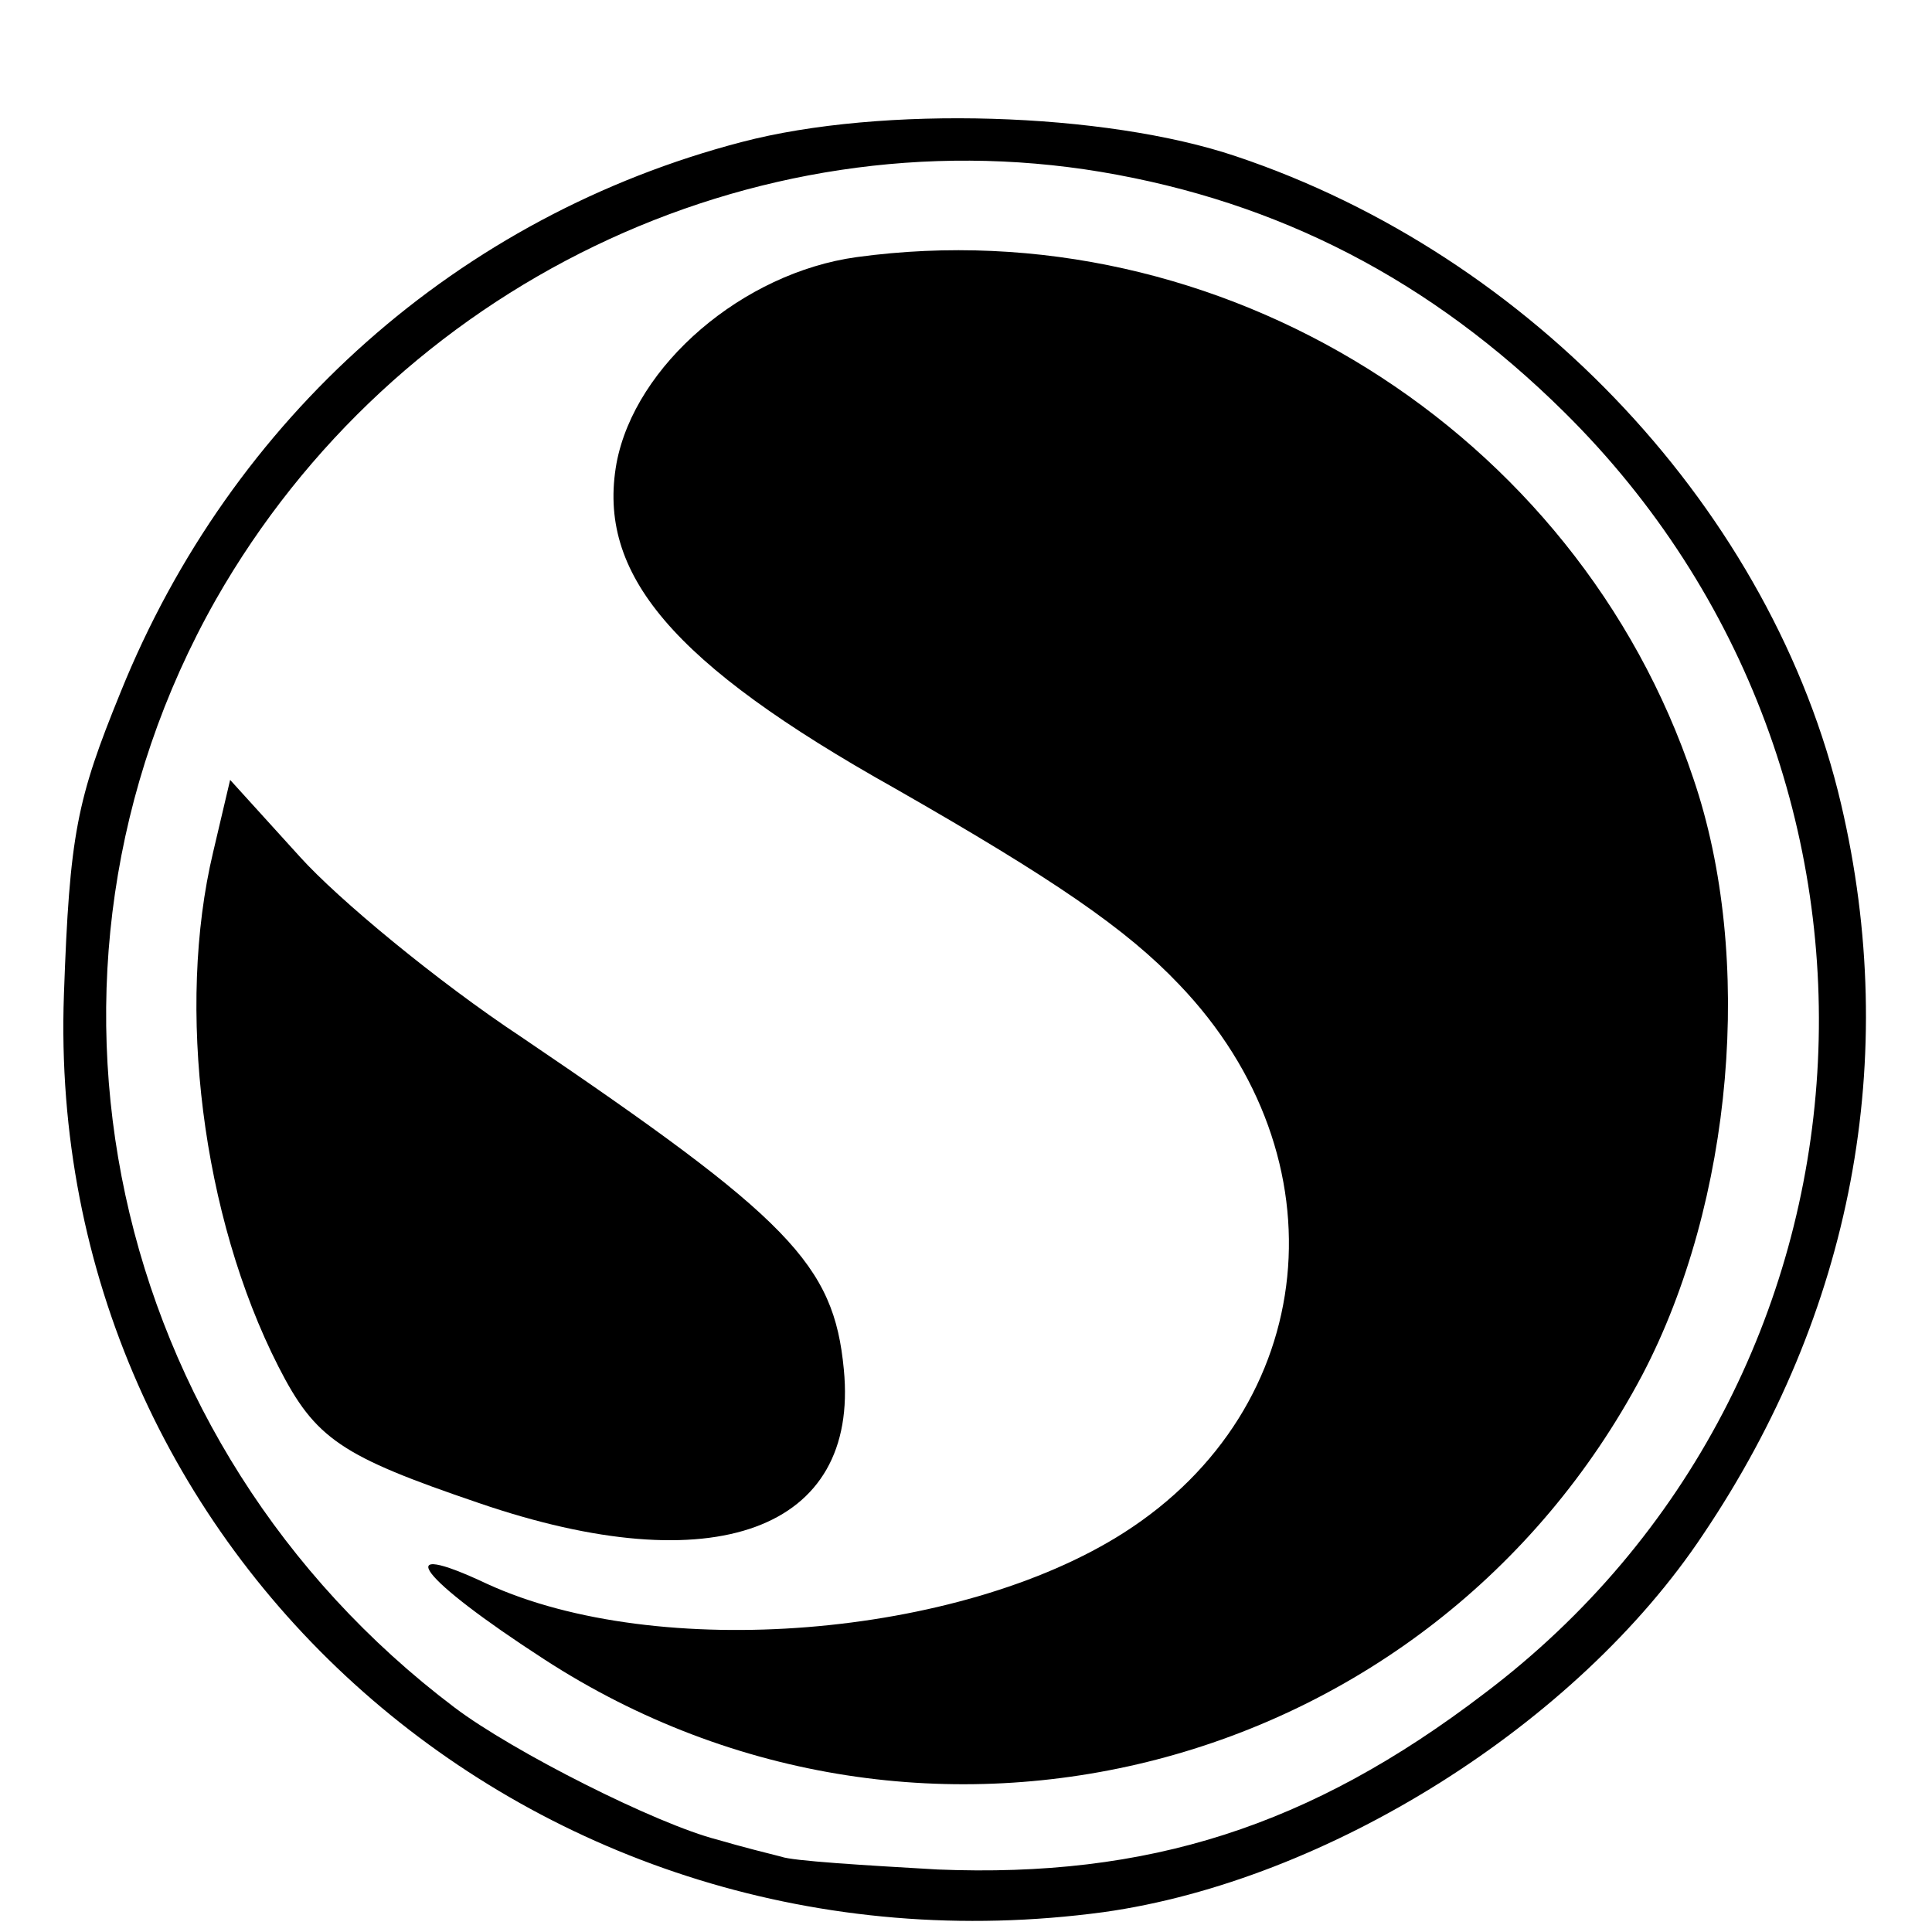
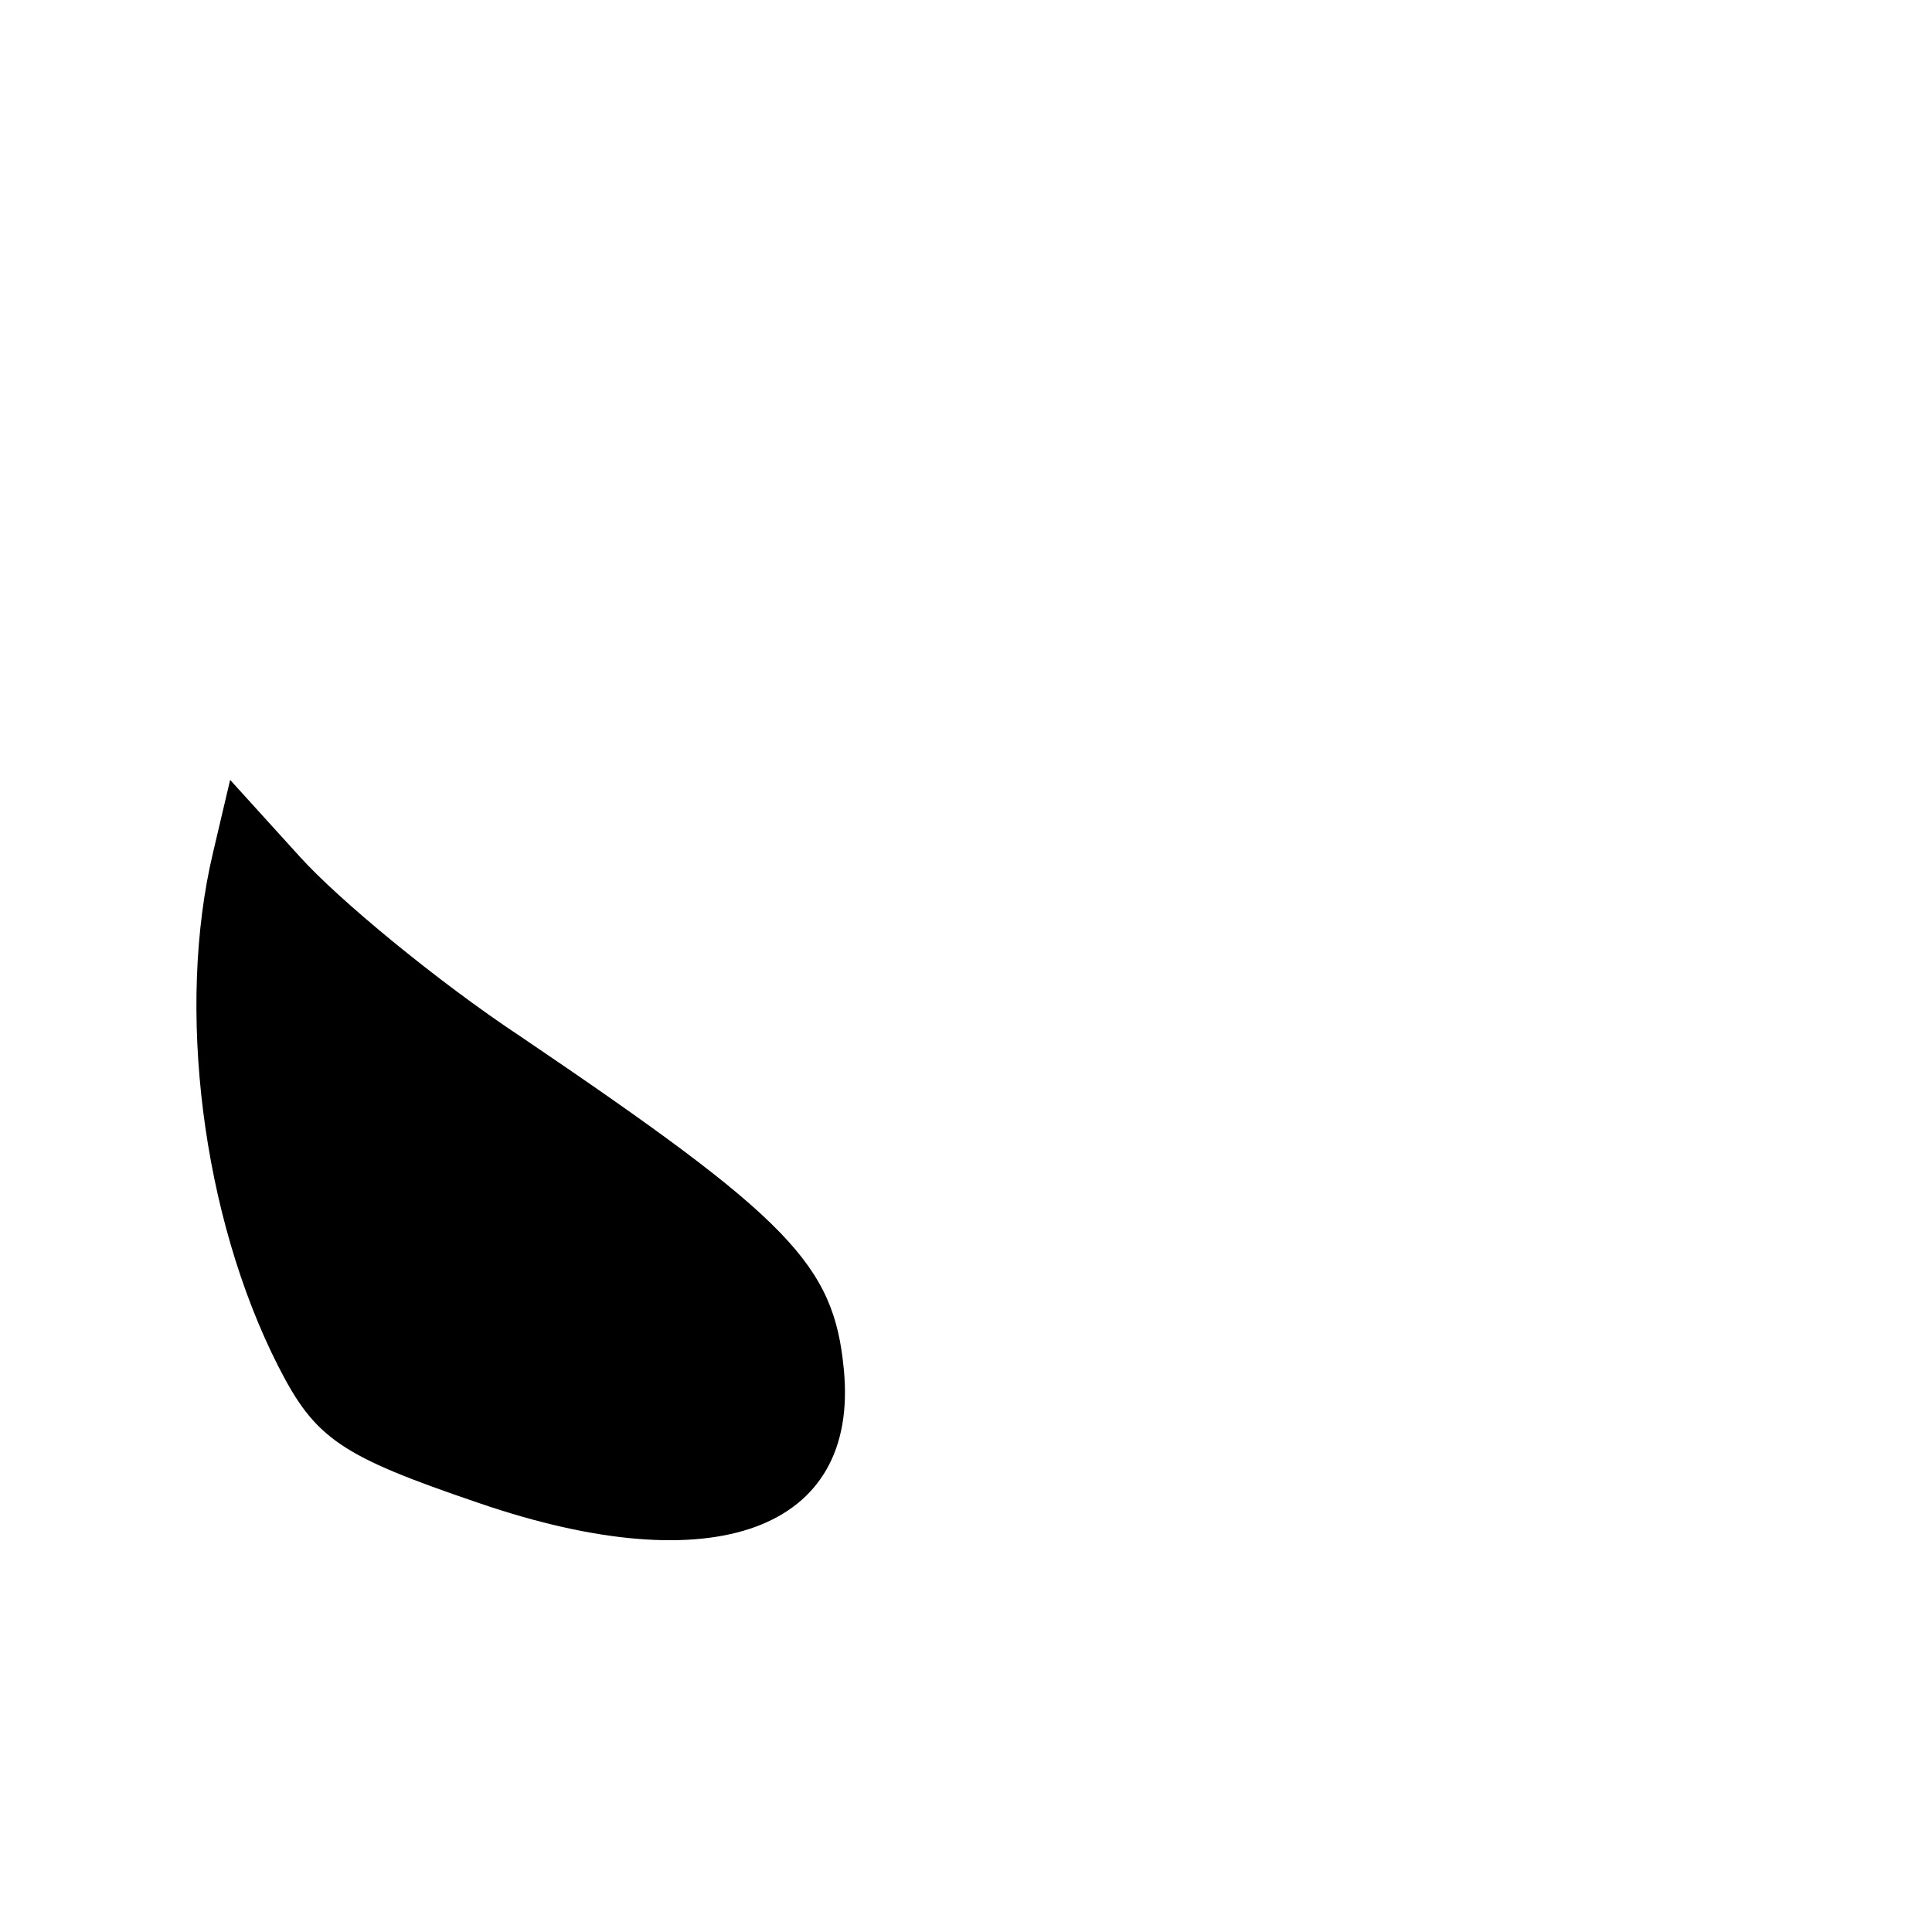
<svg xmlns="http://www.w3.org/2000/svg" version="1.0" width="136pt" height="136pt" viewBox="0 0 136 136" preserveAspectRatio="xMidYMid meet">
  <g transform="translate(0,136) scale(0.1,-0.1)" fill="#000000" stroke="none">
-     <path d="M522 1260 c-199 -52 -359 -194 -437 -387 -31 -76 -36 -100 -40 -213 -14 -394 332 -700 732 -646 157 22 333 132 422 266 105 156 139 335 97 514 -48 205 -217 386 -426 456 -92 31 -249 36 -348 10z m253 -21 c125 -21 232 -76 326 -169 260 -257 234 -683 -56 -902 -123 -94 -237 -130 -385 -124 -52 3 -102 6 -110 9 -8 2 -28 7 -45 12 -43 11 -144 62 -185 93 -245 185 -317 517 -168 780 126 221 377 342 623 301z" />
-     <path d="M603 1179 c-80 -11 -156 -76 -169 -145 -14 -78 39 -141 196 -229 112 -64 163 -99 200 -138 117 -122 99 -298 -39 -386 -116 -74 -328 -91 -448 -36 -70 33 -48 4 40 -53 268 -174 624 -81 773 200 64 122 79 294 36 420 -82 245 -333 402 -589 367z" />
    <path d="M150 760 c-26 -109 -8 -256 46 -362 26 -51 44 -63 141 -96 166 -57 268 -19 257 94 -7 74 -38 106 -227 234 -59 39 -129 97 -156 127 l-49 54 -12 -51z" />
  </g>
</svg>